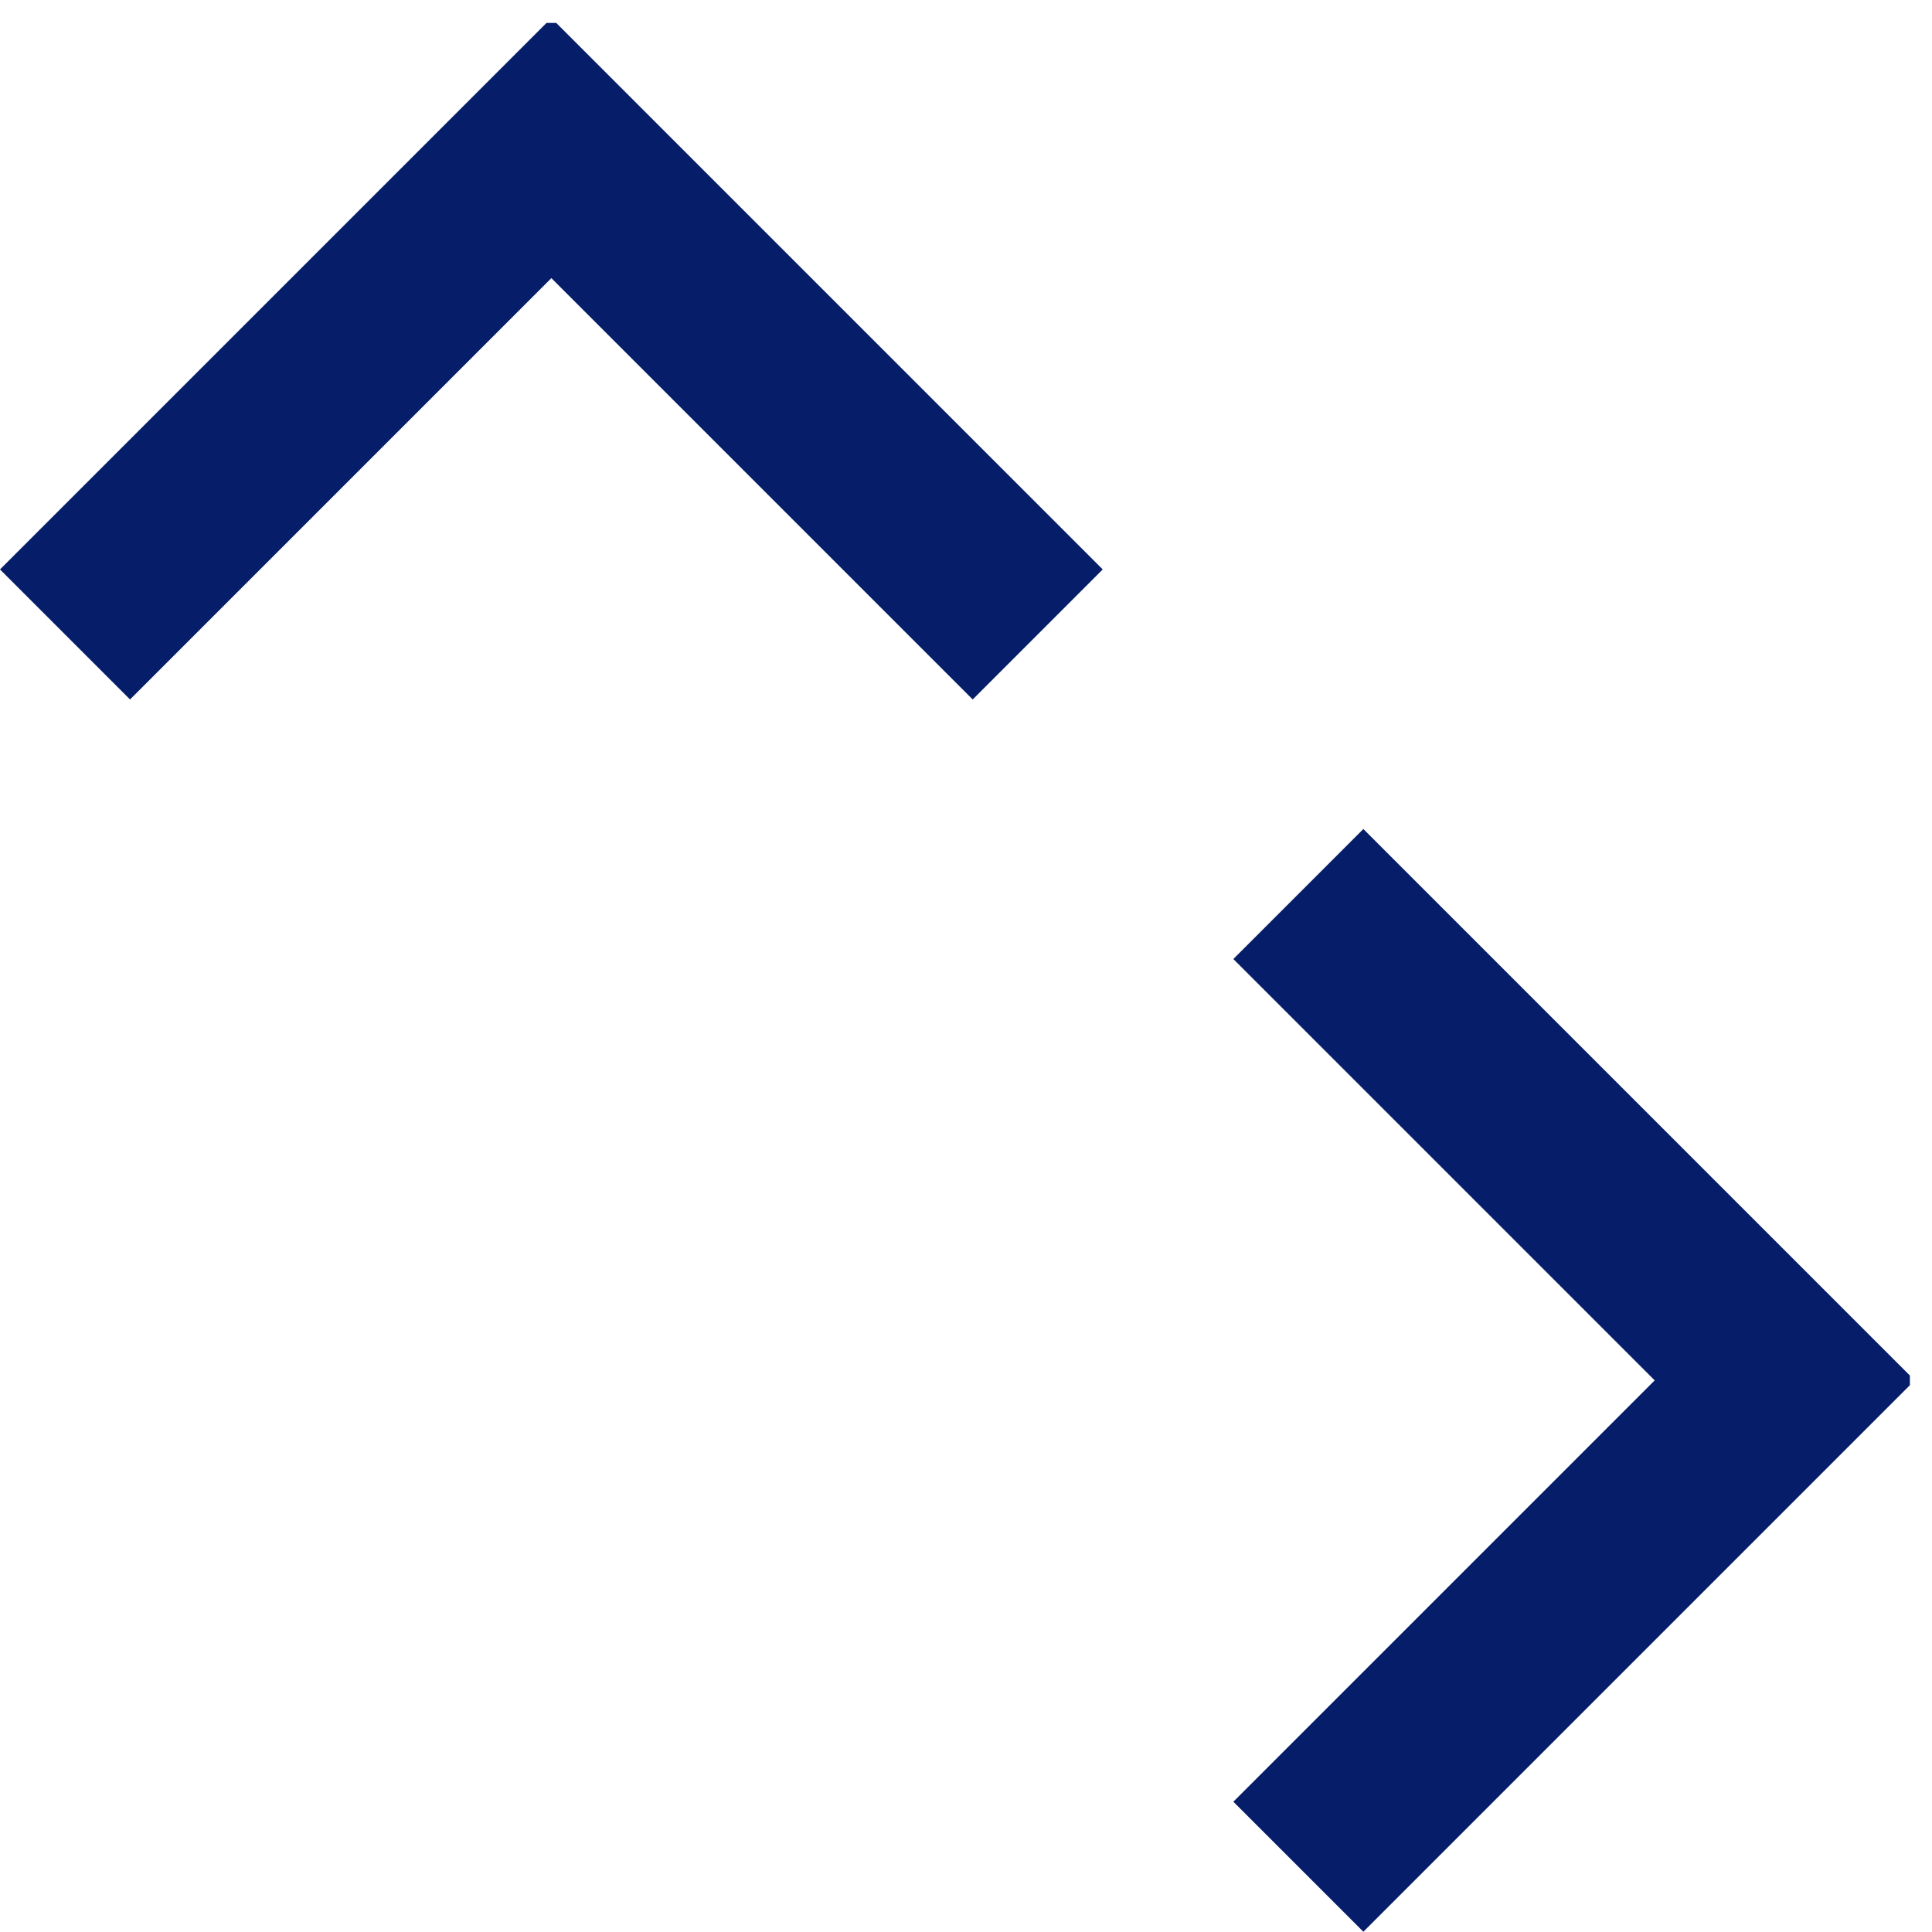
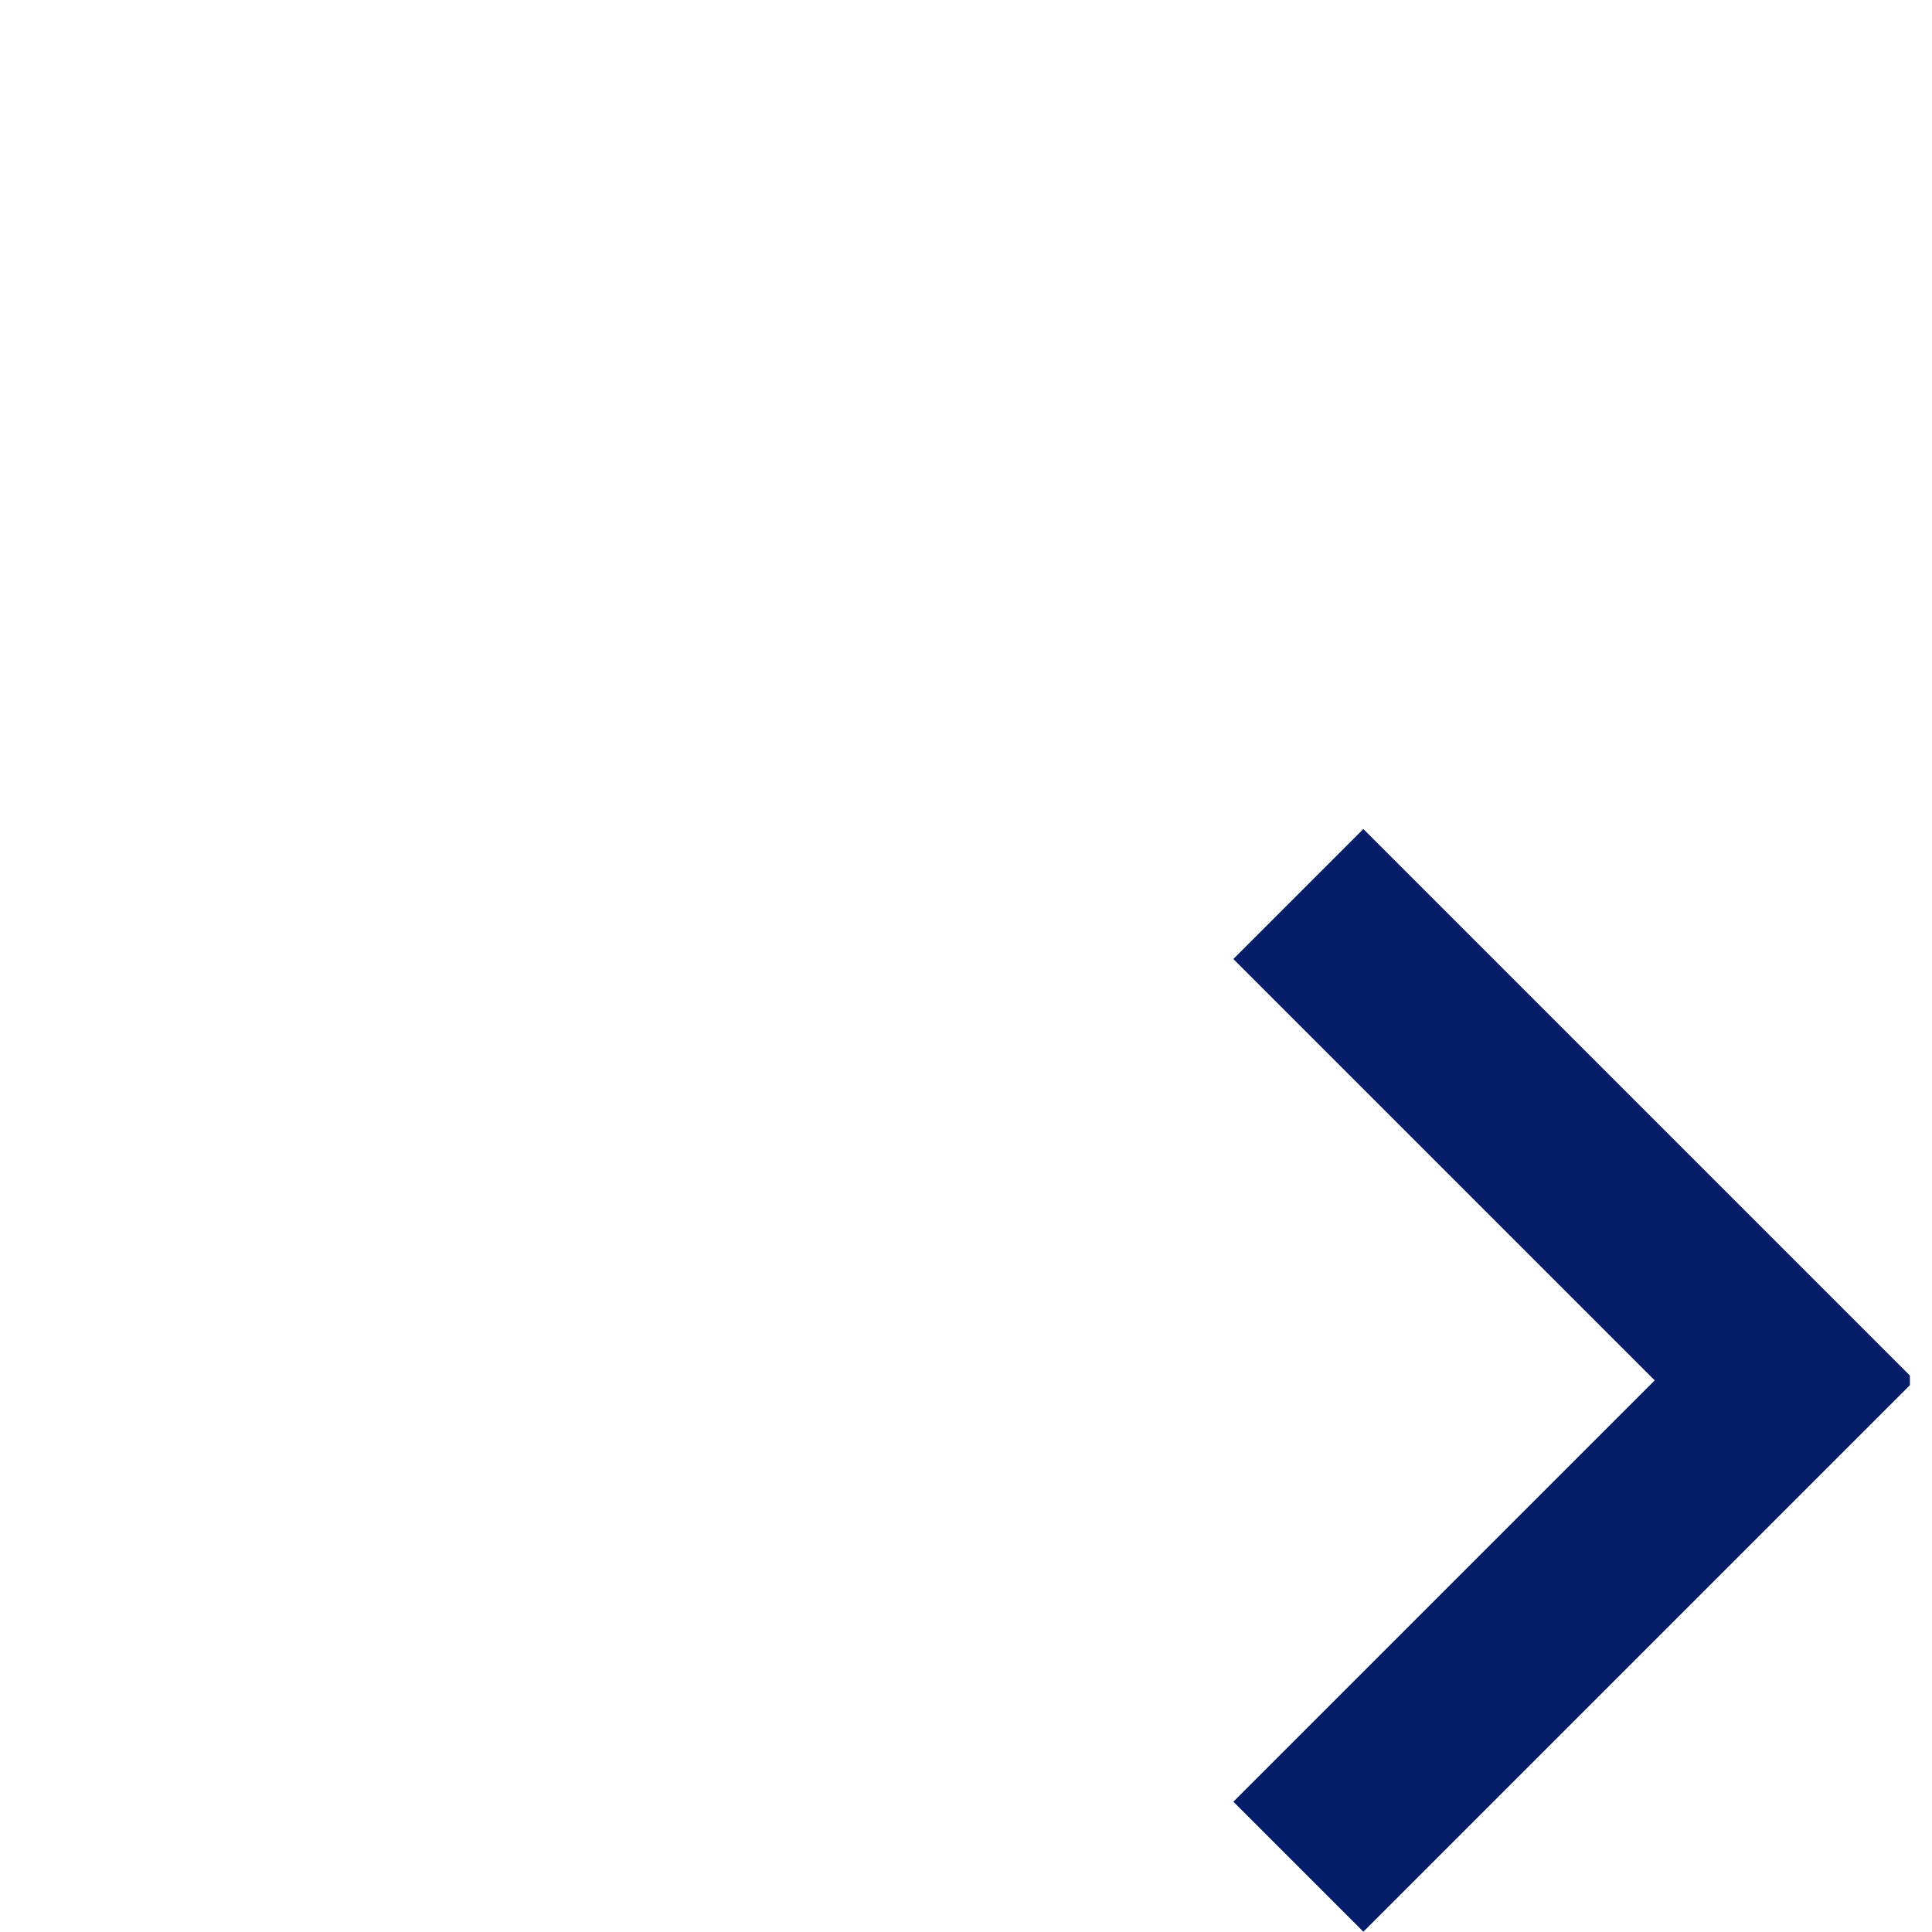
<svg xmlns="http://www.w3.org/2000/svg" width="500" zoomAndPan="magnify" viewBox="0 0 375 375" height="500" preserveAspectRatio="xMidYMid meet" version="1.0">
  <defs>
    <clipPath id="126ac85f44">
      <path d="M 0 1.449 L 214.039 1.449 L 214.039 133 L 0 133 Z M 0 1.449" clip-rule="nonzero" />
    </clipPath>
    <clipPath id="a1702978c2">
      <path d="M 239 157 L 370.707 157 L 370.707 371.949 L 239 371.949 Z M 239 157" clip-rule="nonzero" />
    </clipPath>
    <clipPath id="bee2be37e8">
      <rect x="0" width="372" y="0" height="372" />
    </clipPath>
  </defs>
  <g transform="matrix(1, 0, 0, 1, 0, 3)">
    <g clip-path="url(#bee2be37e8)">
      <g clip-path="url(#126ac85f44)">
-         <path fill="#061d69" d="M 25.238 132.766 L 107.02 50.984 L 188.801 132.766 L 214.039 107.527 L 107.02 0.508 L 0 107.527 Z M 25.238 132.766" fill-opacity="1" fill-rule="nonzero" />
-       </g>
+         </g>
      <g clip-path="url(#a1702978c2)">
        <path fill="#061d69" d="M 239.391 183.148 L 321.172 264.93 L 239.391 346.711 L 264.629 371.949 L 371.648 264.93 L 264.629 157.91 Z M 239.391 183.148" fill-opacity="1" fill-rule="nonzero" />
      </g>
    </g>
  </g>
</svg>